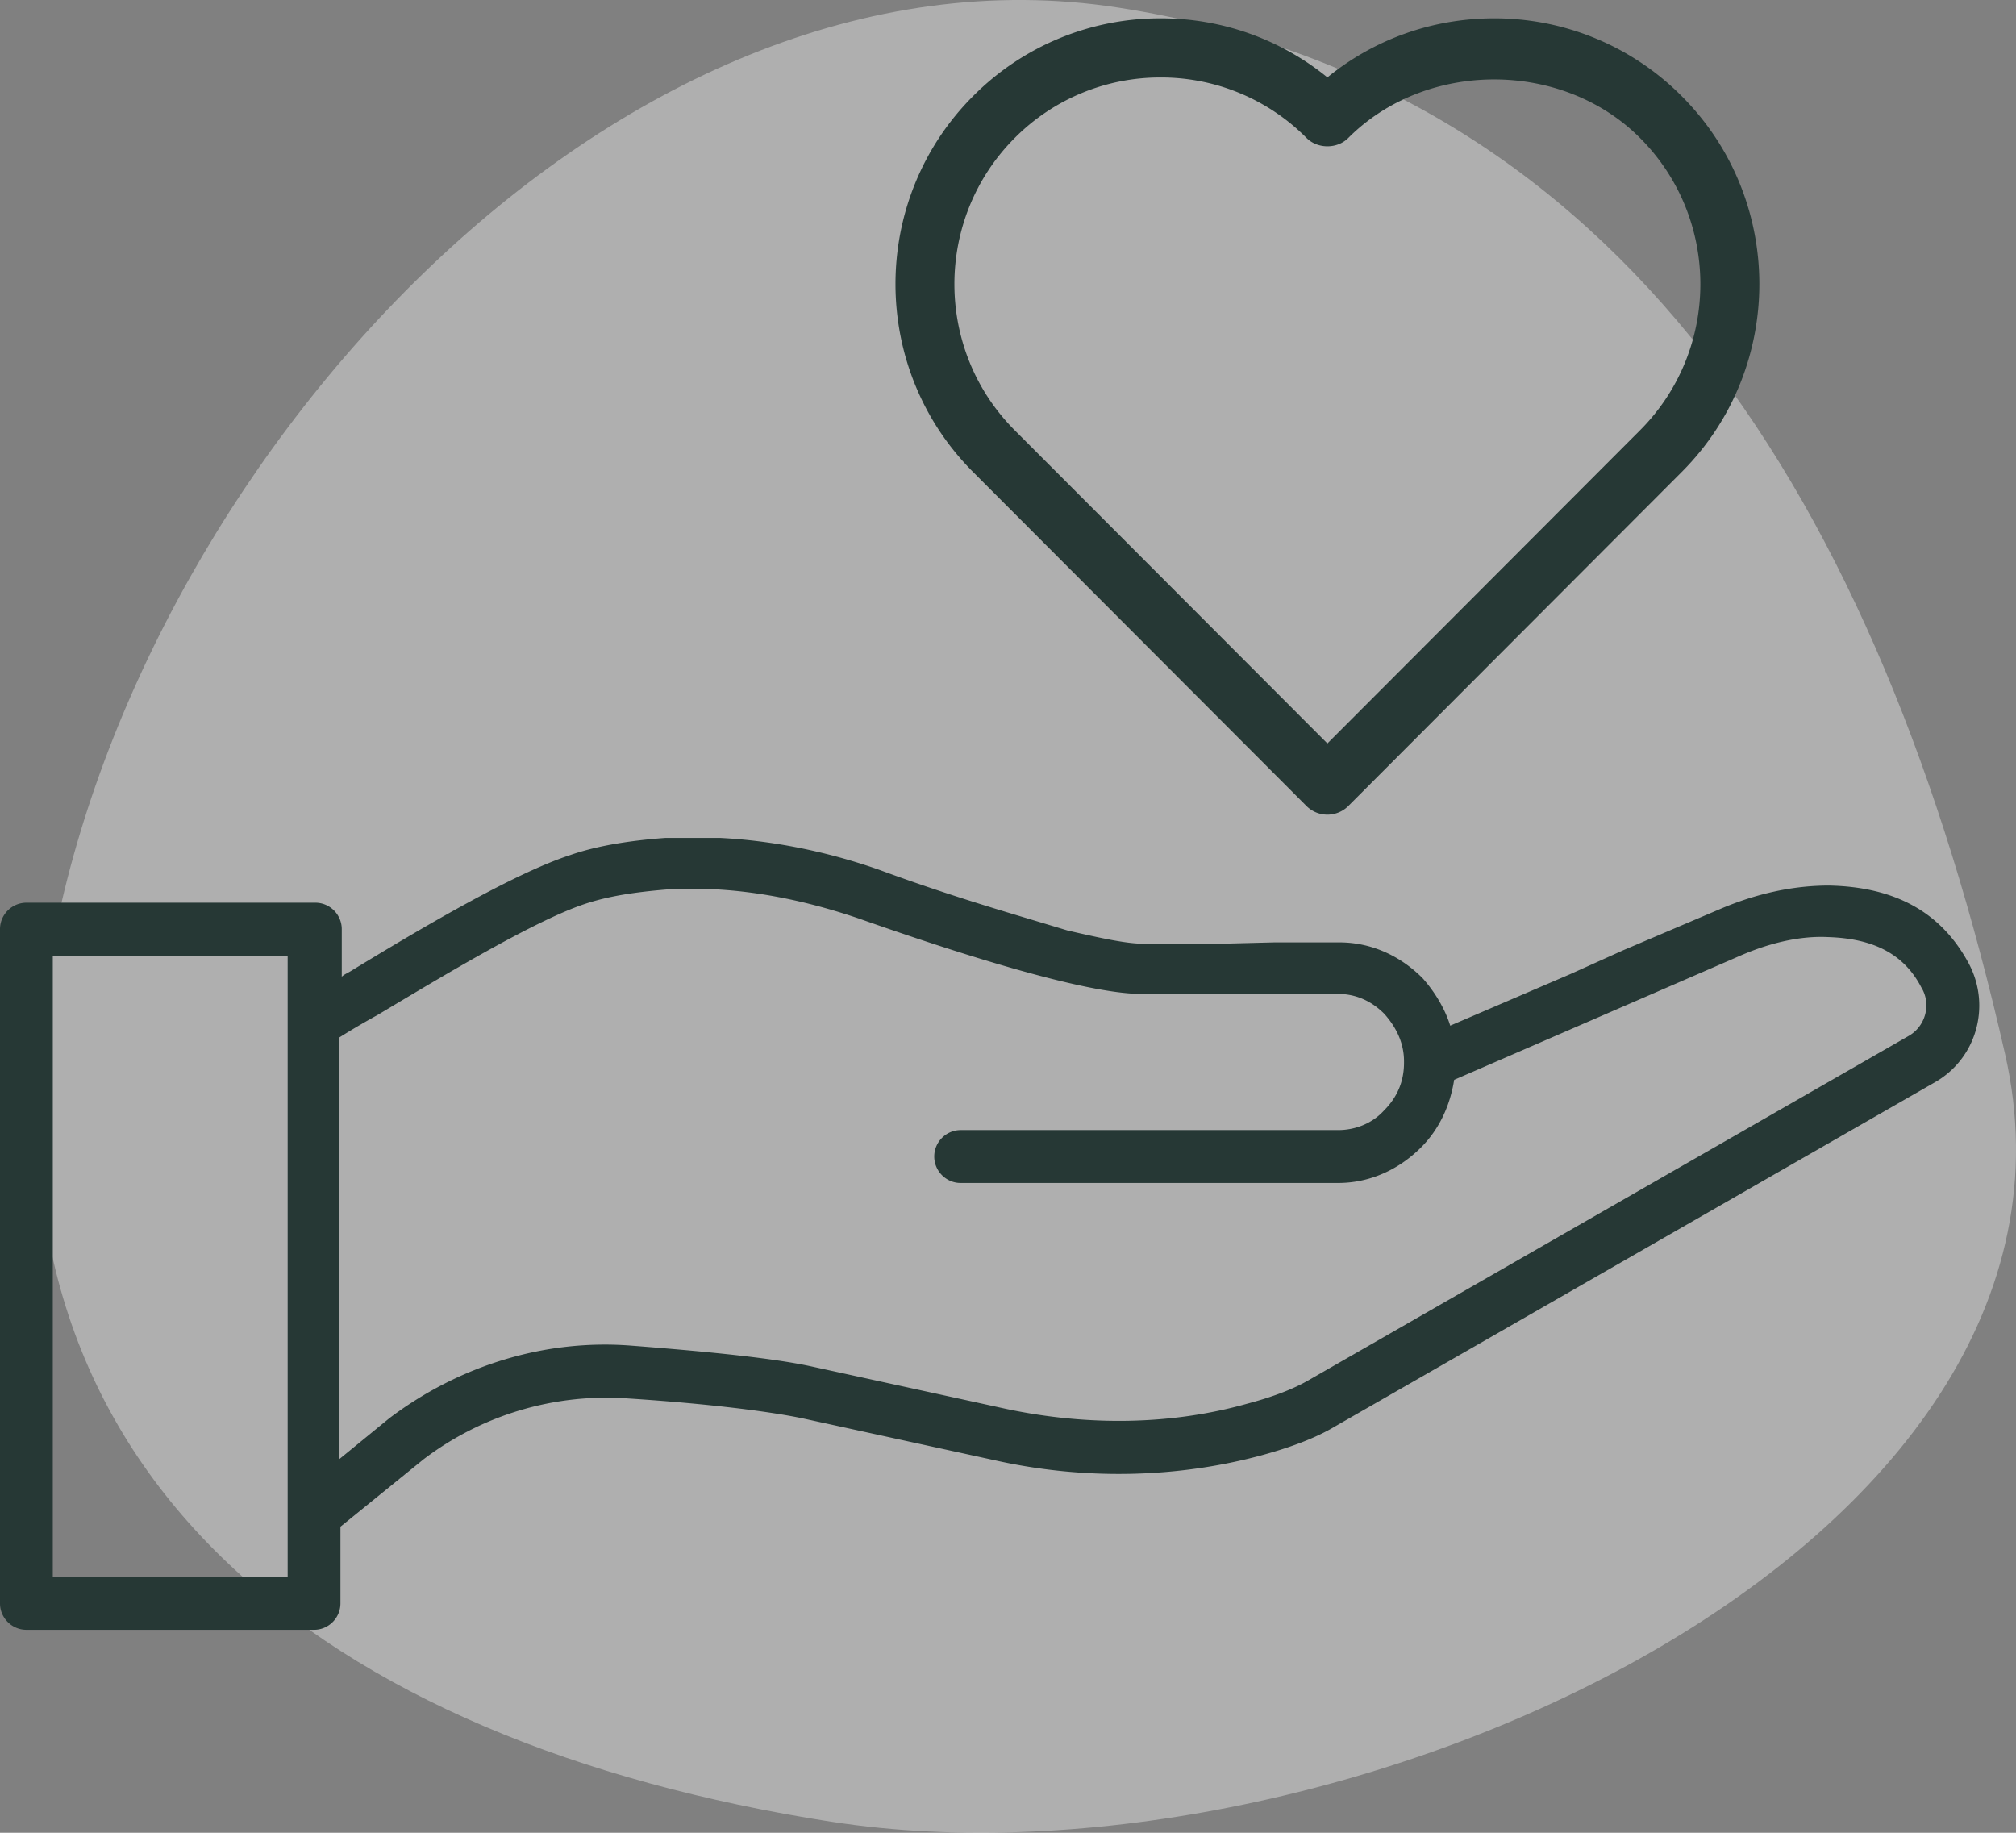
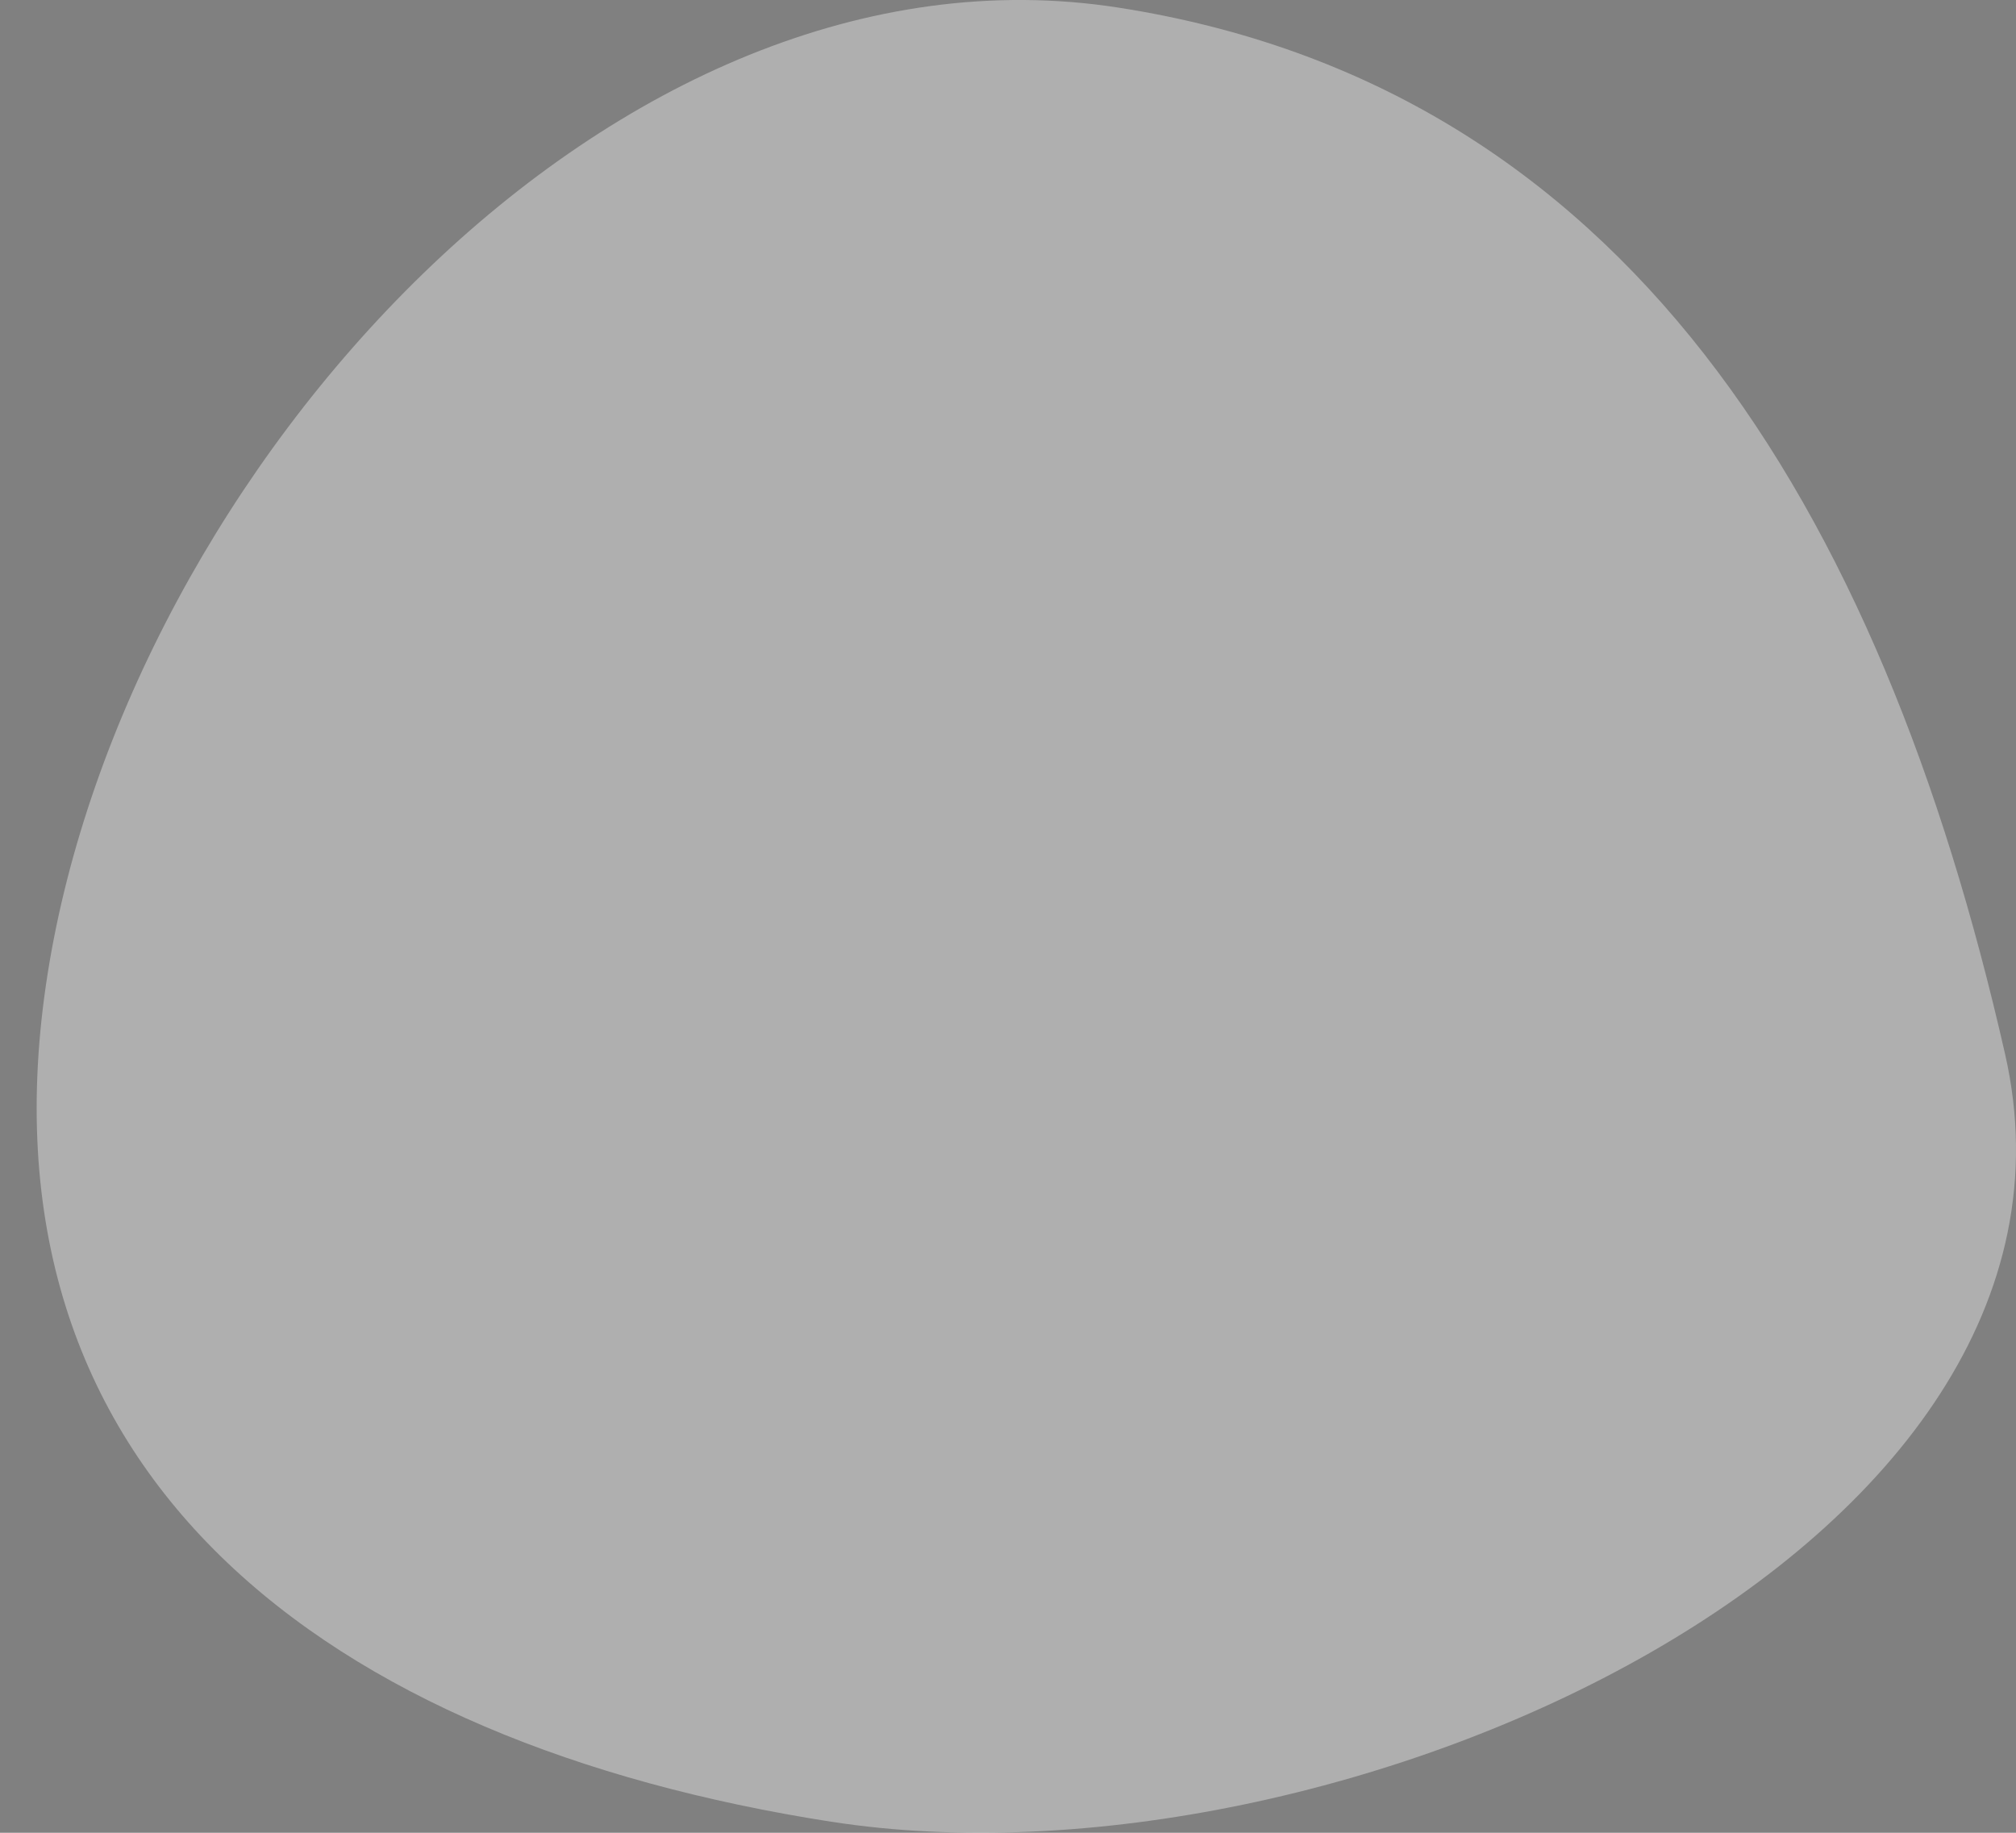
<svg xmlns="http://www.w3.org/2000/svg" width="110" height="100">
  <rect width="100%" height="100%" fill="#808080" stroke="none" />
  <g fill="none" fill-rule="evenodd">
    <path d="M45.367 99.4C17.818 95.11-1.723 80.46 2.6 53.125c4.324-27.333 30.874-57 58.425-52.71 27.551 4.289 41.56 27.088 48.38 57.1 6.133 26.99-36.487 46.173-64.038 41.883z" fill="#FFF" opacity=".37" />
-     <path d="M36.36 45.72h-.072c-1.944.144-3.744.433-5.184.938-3.096 1.01-8.208 4.039-11.88 6.275-.216.144-.432.216-.576.36v-2.596c0-.794-.648-1.443-1.44-1.443H1.44c-.792 0-1.44.65-1.44 1.443v36.787c0 .793.648 1.442 1.44 1.442h15.696c.792 0 1.44-.649 1.44-1.442V83.3l4.536-3.678a16.483 16.483 0 0 1 11.16-3.319c4.464.289 7.776.722 9.504 1.082l10.584 2.309c4.896 1.082 9.936.937 14.472-.289 1.584-.433 2.952-.938 4.032-1.587l32.688-18.754c2.304-1.298 3.096-4.183 1.872-6.492-1.512-2.813-4.032-4.183-7.632-4.255-1.944 0-3.96.432-5.976 1.298l-5.256 2.236-2.88 1.298-6.552 2.813c-.288-.937-.864-1.875-1.512-2.596-1.224-1.226-2.808-1.948-4.536-1.948h-3.528l-2.88.072h-4.32c-.864 0-2.232-.288-4.104-.721l-2.88-.866c-2.16-.649-4.68-1.442-7.416-2.452-2.88-1.01-5.832-1.587-8.64-1.731H36.36zM2.88 52.14h12.816v33.9H2.88v-33.9zm101.232 4.4L71.424 75.294c-.864.505-2.016.937-3.384 1.298-4.104 1.154-8.64 1.226-13.104.289l-10.584-2.309c-1.944-.432-5.256-.793-9.936-1.154-4.68-.36-9.36 1.082-13.176 3.967l-2.736 2.237v-23.01a41.095 41.095 0 0 1 2.088-1.227c3.384-2.02 8.496-5.12 11.304-6.059 1.296-.432 2.736-.649 4.464-.793 3.384-.216 6.912.36 10.512 1.587 5.328 1.875 12.312 4.11 15.408 4.11h10.728c.936 0 1.8.361 2.52 1.082.648.722 1.08 1.587 1.08 2.597v.072c0 1.01-.36 1.876-1.08 2.597-.648.721-1.584 1.082-2.52 1.082H52.416c-.792 0-1.44.649-1.44 1.442 0 .794.648 1.443 1.44 1.443h20.592c1.728 0 3.312-.721 4.536-1.947 1.008-1.01 1.584-2.309 1.8-3.68l15.624-6.78c1.656-.72 3.312-1.081 4.752-1.01 2.52.073 4.176.938 5.112 2.742.576.937.216 2.164-.72 2.669zM89.487 23.476l-17.06 17.089-17.061-17.089c-4.387-4.398-4.387-11.549 0-15.947a11.183 11.183 0 0 1 7.965-3.303 11.18 11.18 0 0 1 7.96 3.303c.605.605 1.673.605 2.275 0 4.255-4.264 11.673-4.258 15.921 0 4.388 4.395 4.388 11.549 0 15.947M81.523 1c-3.351 0-6.53 1.134-9.096 3.222A14.357 14.357 0 0 0 63.331 1a14.374 14.374 0 0 0-10.239 4.247c-5.642 5.652-5.642 14.852 0 20.504l18.197 18.23a1.617 1.617 0 0 0 2.277 0l18.196-18.23c5.645-5.652 5.645-14.852 0-20.504A14.388 14.388 0 0 0 81.522 1" fill="#263835" />
  </g>
</svg>